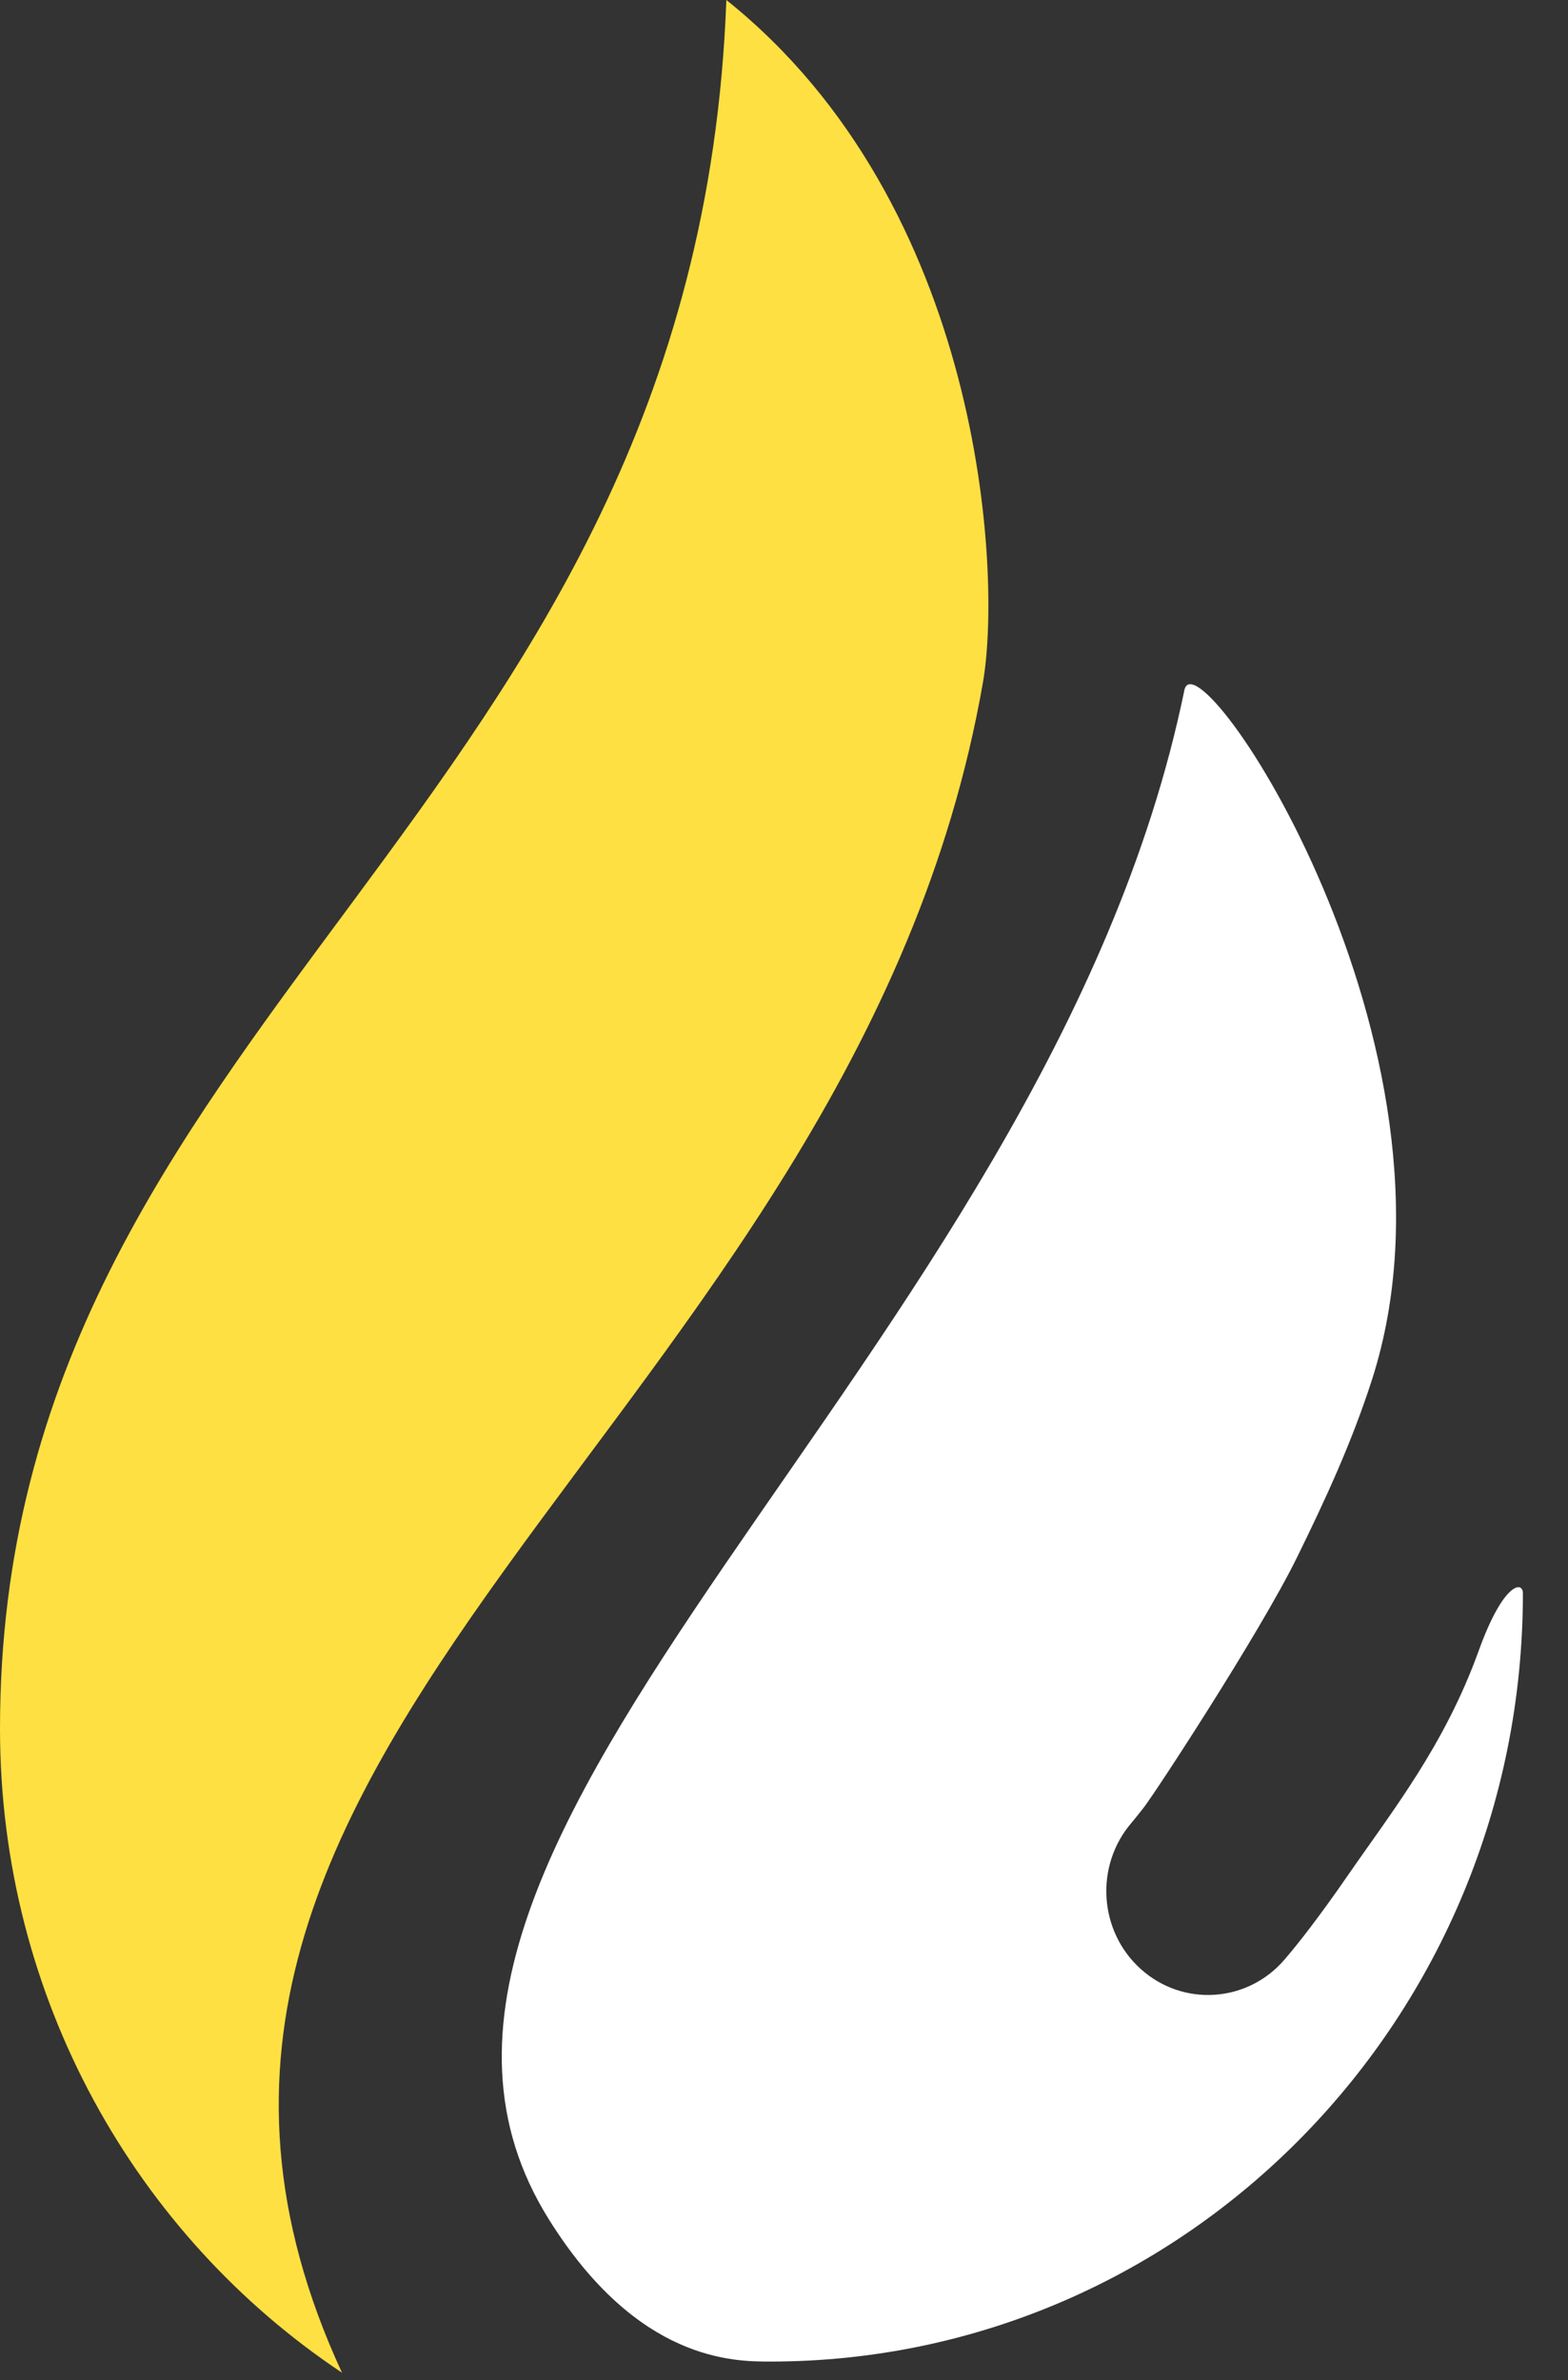
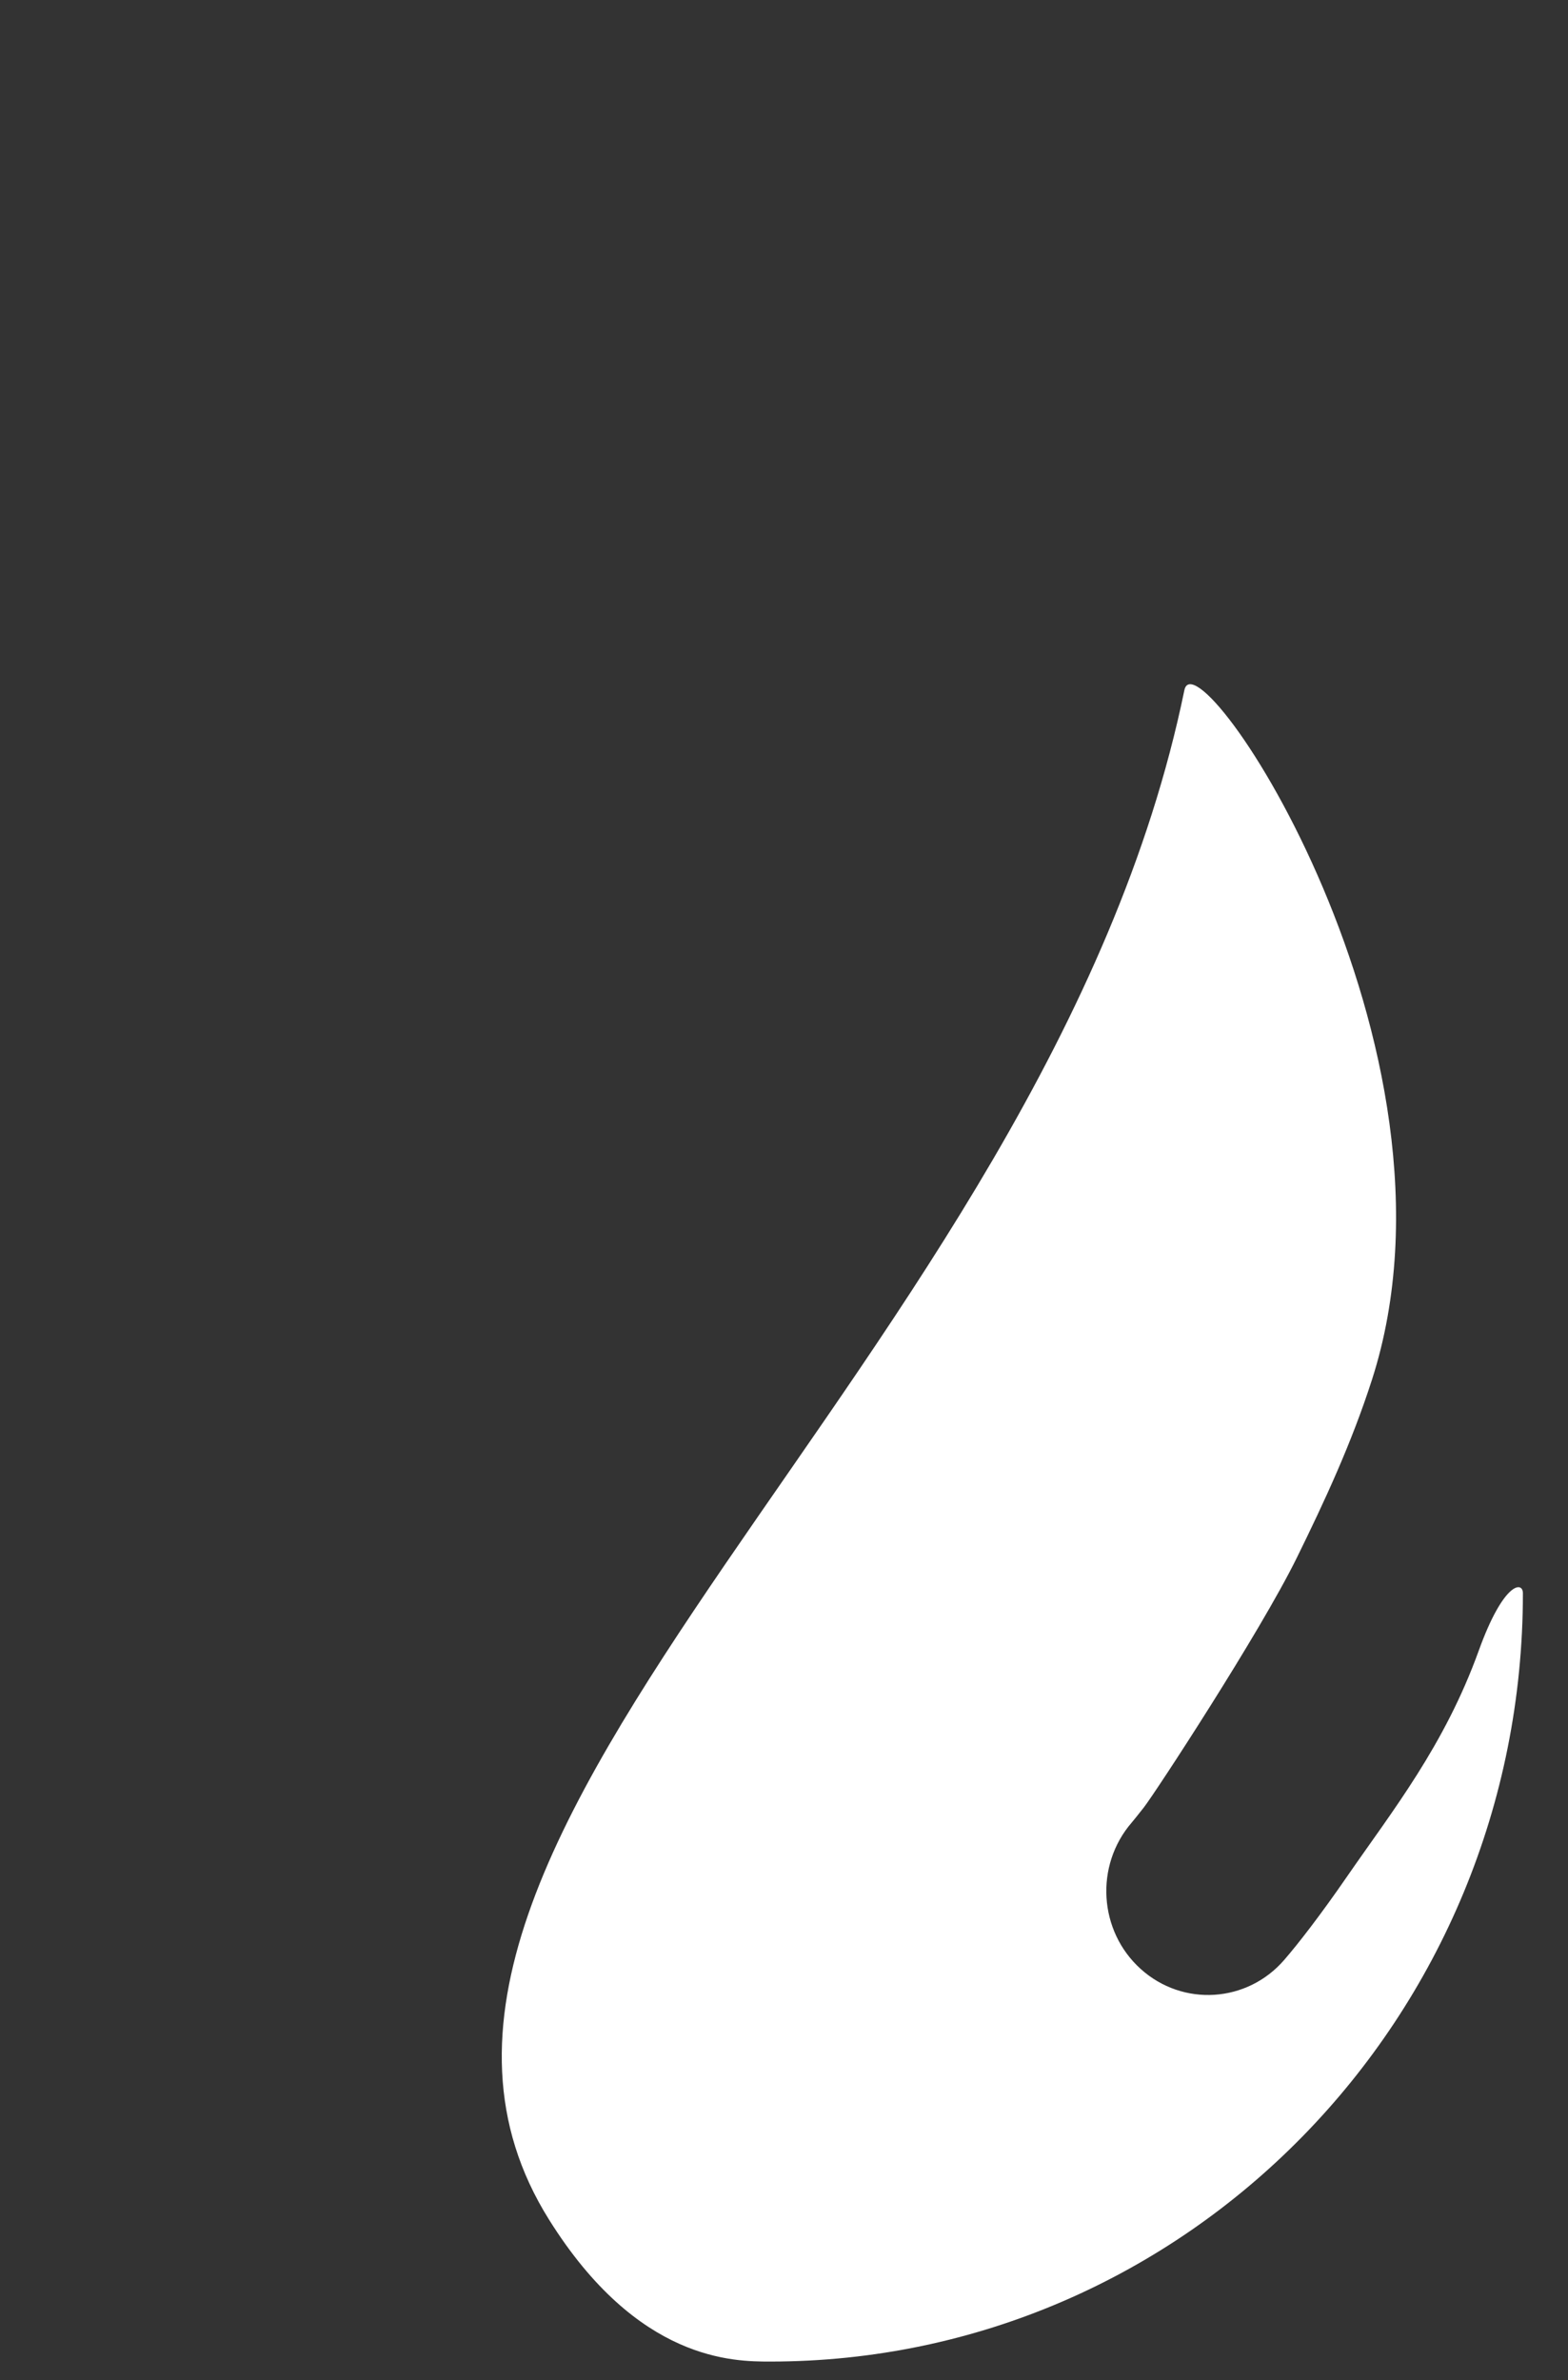
<svg xmlns="http://www.w3.org/2000/svg" xmlns:xlink="http://www.w3.org/1999/xlink" width="29" height="44" viewBox="0 0 29 44" version="1.1">
  <rect x="0" y="0" width="29" height="44" fill="#333333" stroke="none" />
  <g id="Canvas" transform="translate(-4315 178)">
    <g id="logo">
      <g id="Combined Shape">
        <use xlink:href="#path0_fill" transform="translate(4315 -178)" fill="#FFE042" />
      </g>
      <g id="Combined Shape">
        <use xlink:href="#path1_fill" transform="translate(4324.28 -165.351)" fill="#FFFFFF" />
      </g>
    </g>
  </g>
  <defs>
-     <path id="path0_fill" fill-rule="evenodd" d="M 18.18 12.612C 15.785 26.352 0.935 32.21 6.325 43.864C 2.517 41.329 0 36.944 0 31.958C 0 18.725 12.871 15.146 13.434 0C 18.18 3.794 18.531 10.598 18.18 12.612Z" />
    <path id="path1_fill" fill-rule="evenodd" d="M 16.094 12.859C 15.717 14.031 15.22 15.1 14.706 16.146C 14.022 17.538 12.081 20.502 11.876 20.764C 11.76 20.913 11.683 21.006 11.652 21.043C 10.964 21.838 11.039 23.051 11.818 23.752C 12.597 24.453 13.786 24.378 14.473 23.582C 14.725 23.291 15.131 22.771 15.64 22.033C 16.471 20.829 17.434 19.626 18.069 17.867C 18.525 16.603 18.886 16.574 18.886 16.805C 18.886 24.649 12.654 31.009 4.966 31.009C 4.292 31.009 2.515 31.009 0.873 28.383C -3.537 21.341 10.068 12.529 12.625 0.11C 12.857 -1.015 18.069 6.721 16.094 12.859Z" />
  </defs>
</svg>